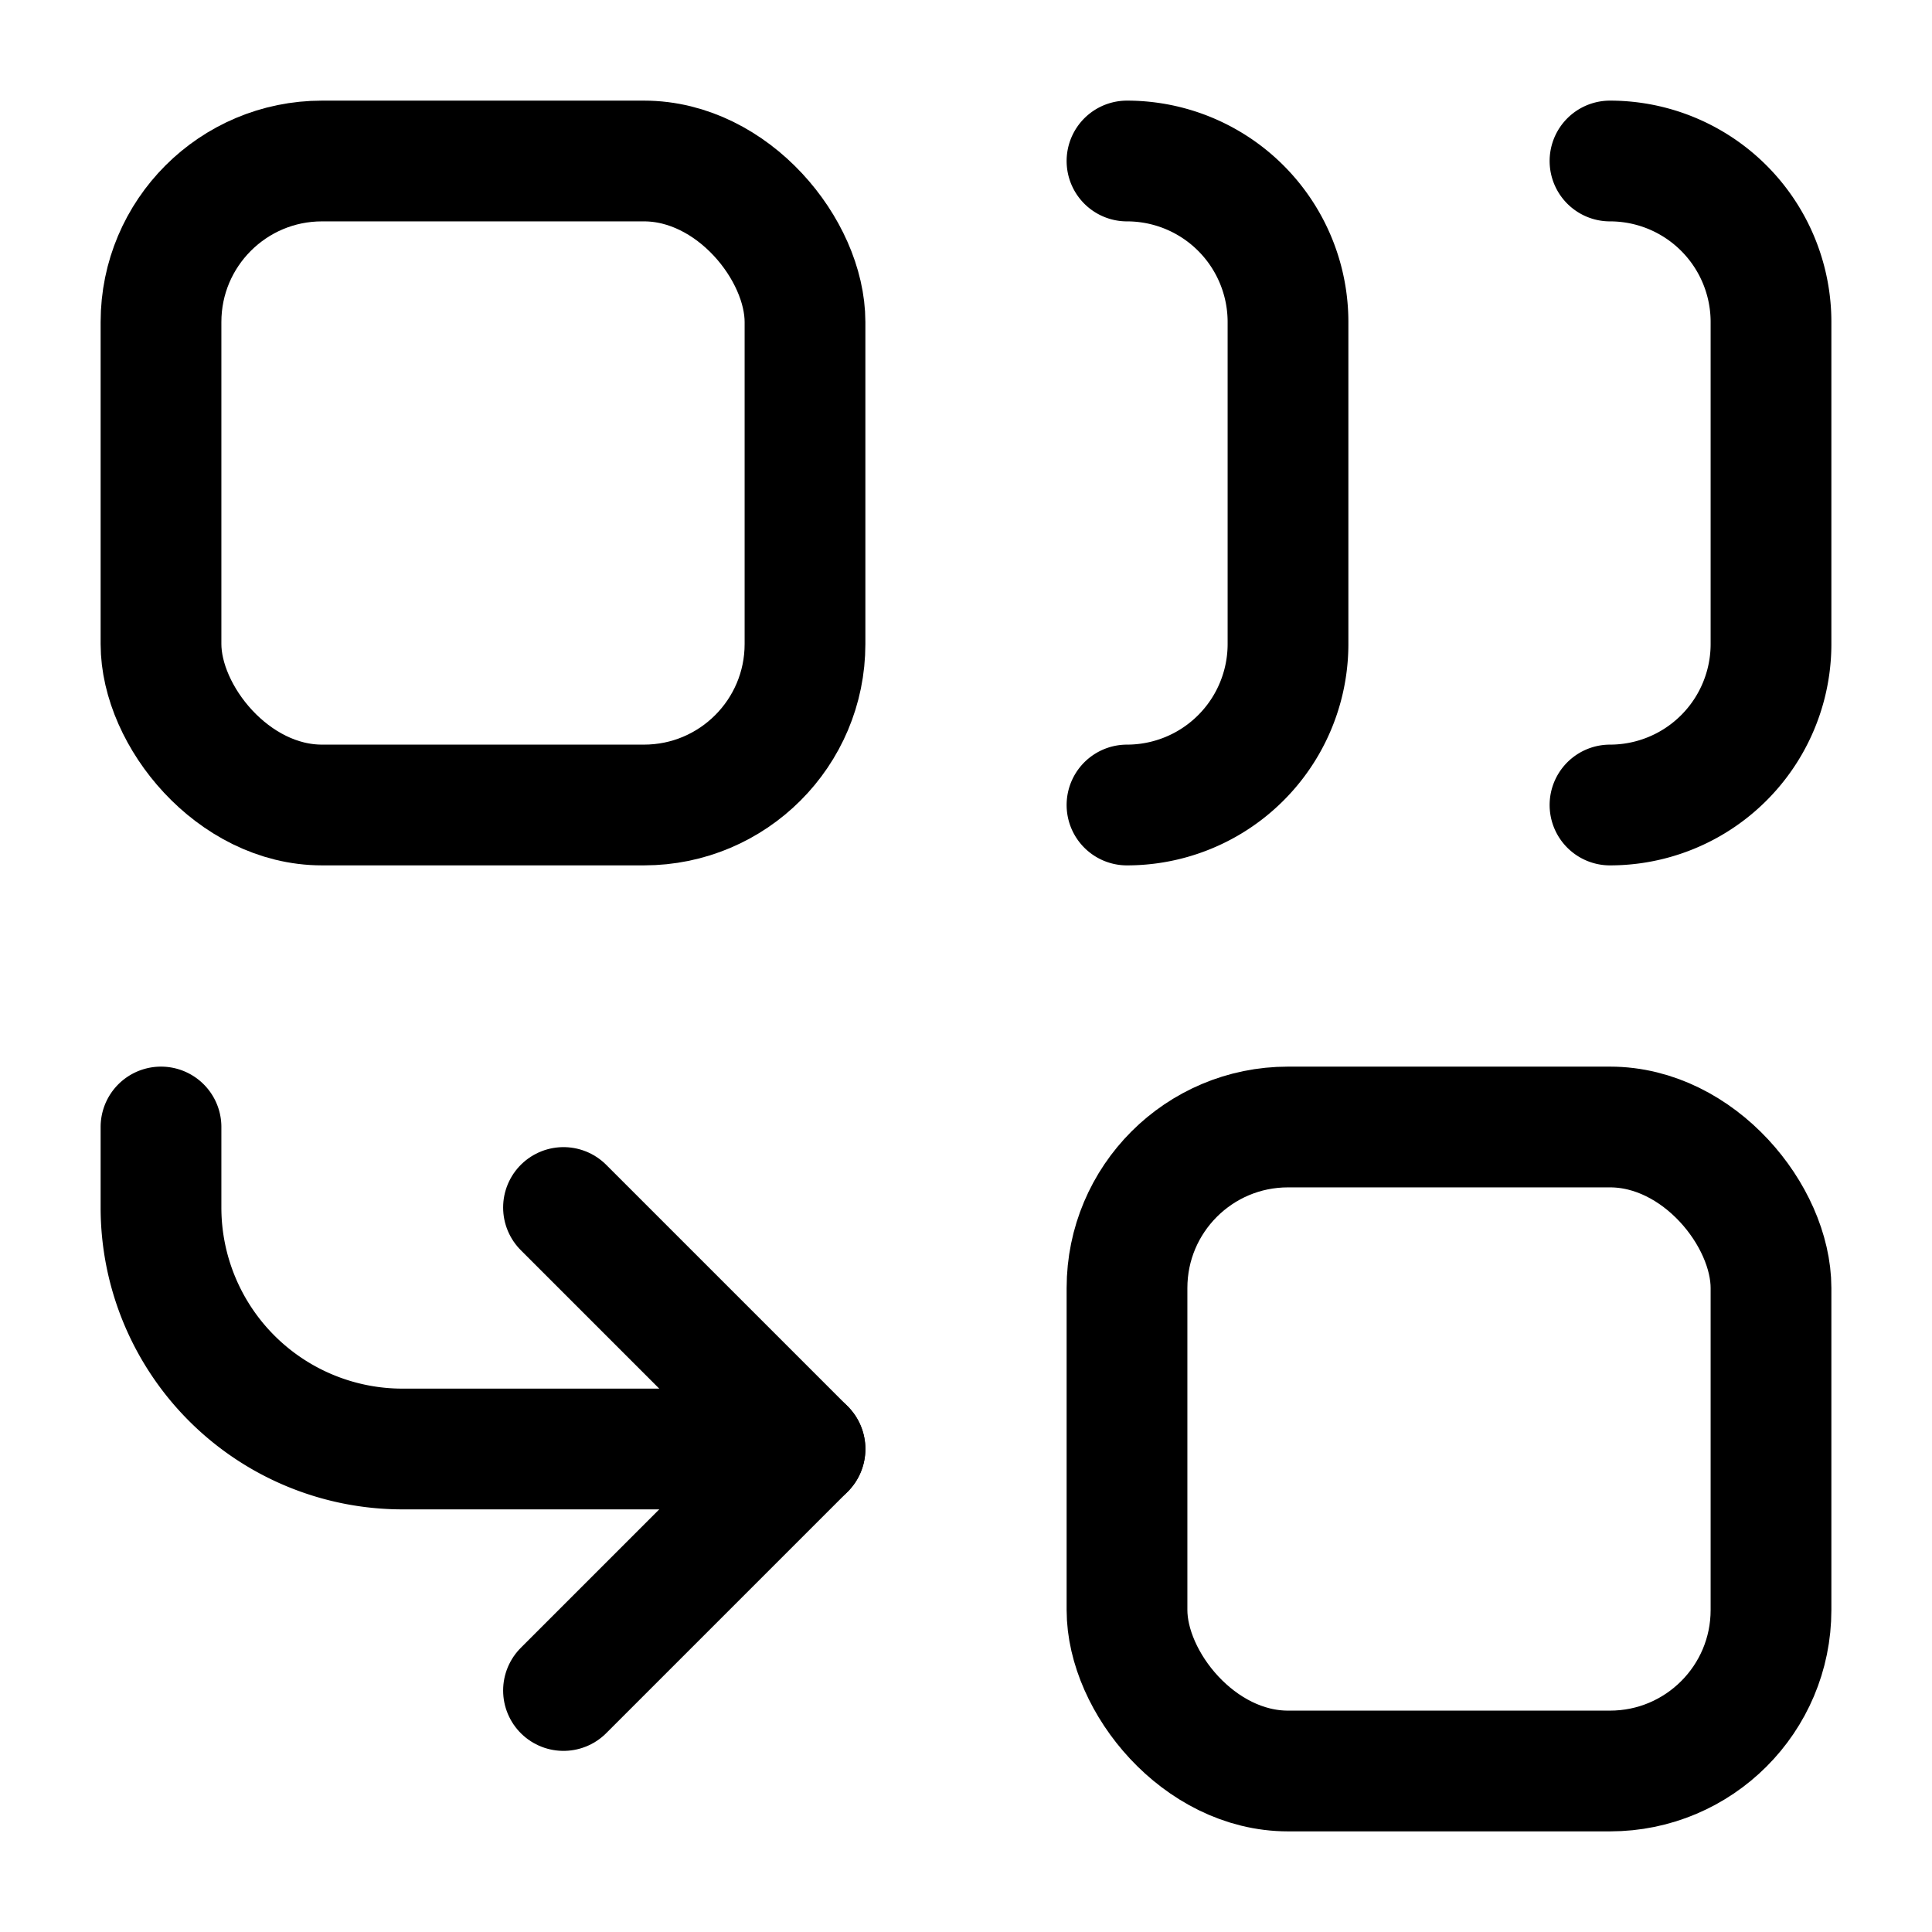
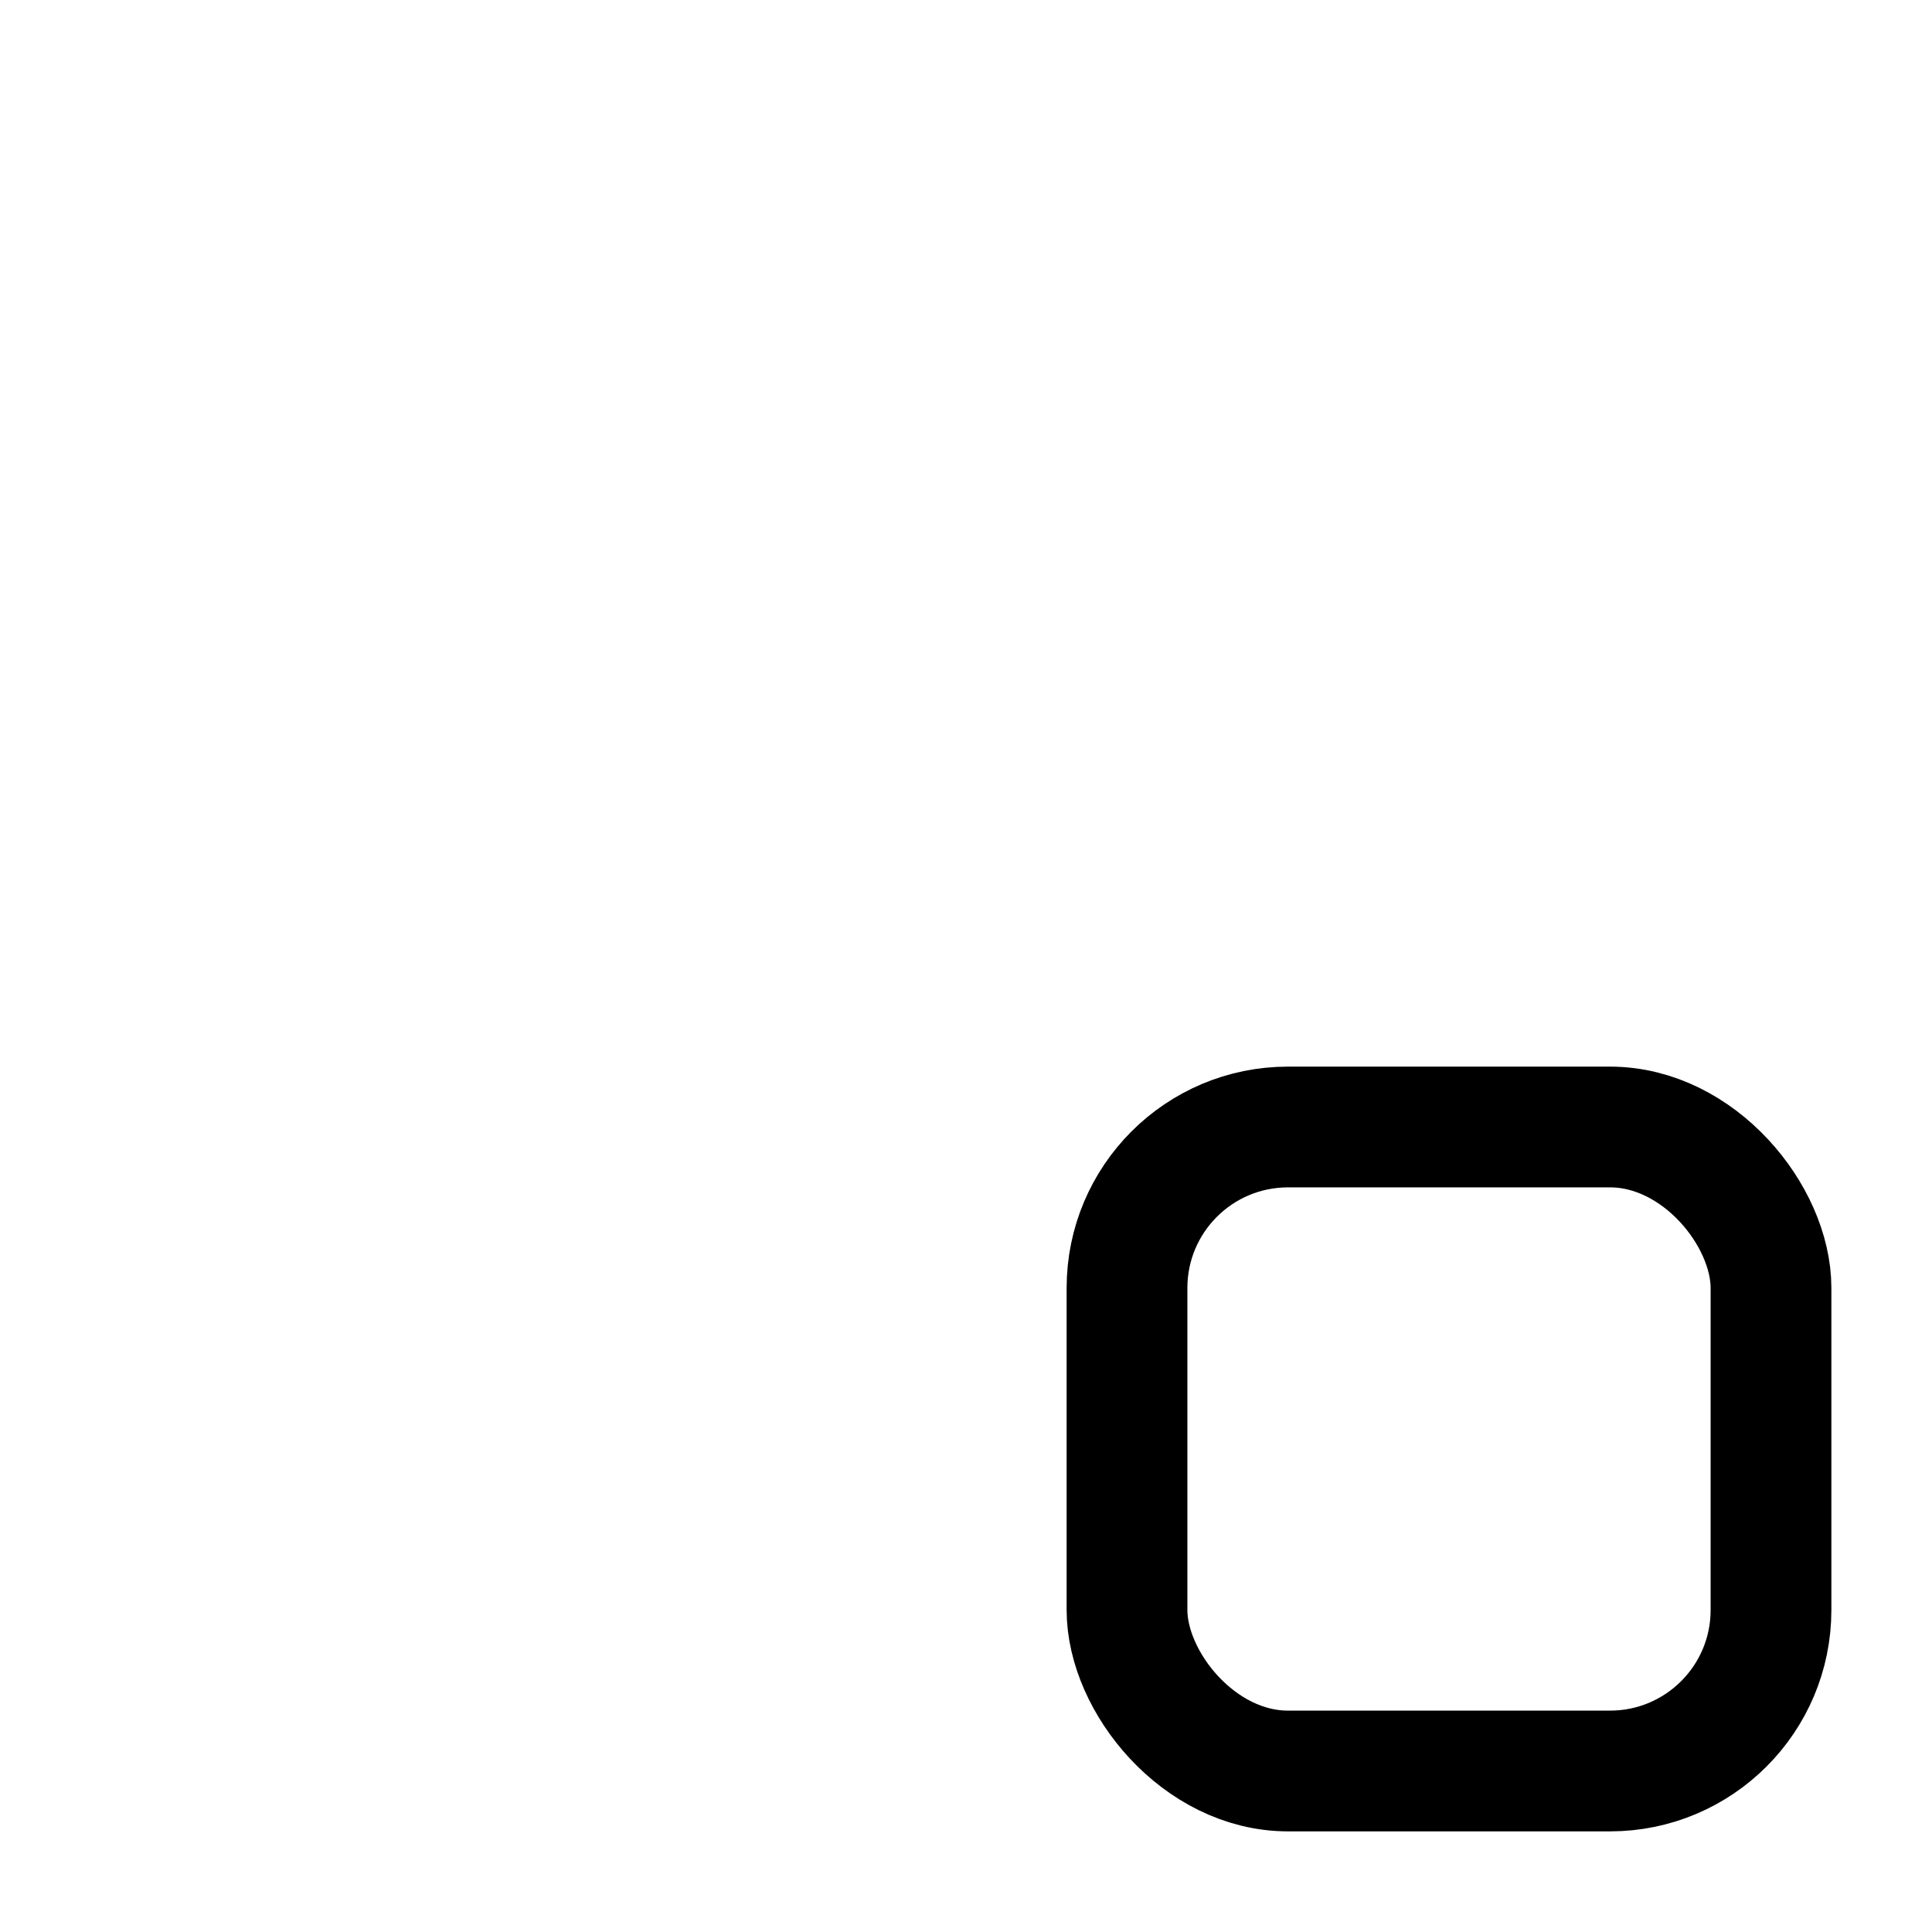
<svg xmlns="http://www.w3.org/2000/svg" width="24" height="24" fill="none" stroke="currentColor" stroke-linecap="round" stroke-linejoin="round" stroke-width="1.5" viewBox="0 0 24 24">
-   <path d="M10 18H5a3 3 0 0 1-3-3v-1M14 2a2 2 0 0 1 2 2v4a2 2 0 0 1-2 2M20 2a2 2 0 0 1 2 2v4a2 2 0 0 1-2 2" />
-   <path d="m7 21 3-3-3-3" />
  <rect width="8" height="8" x="14" y="14" rx="2" />
-   <rect width="8" height="8" x="2" y="2" rx="2" />
</svg>